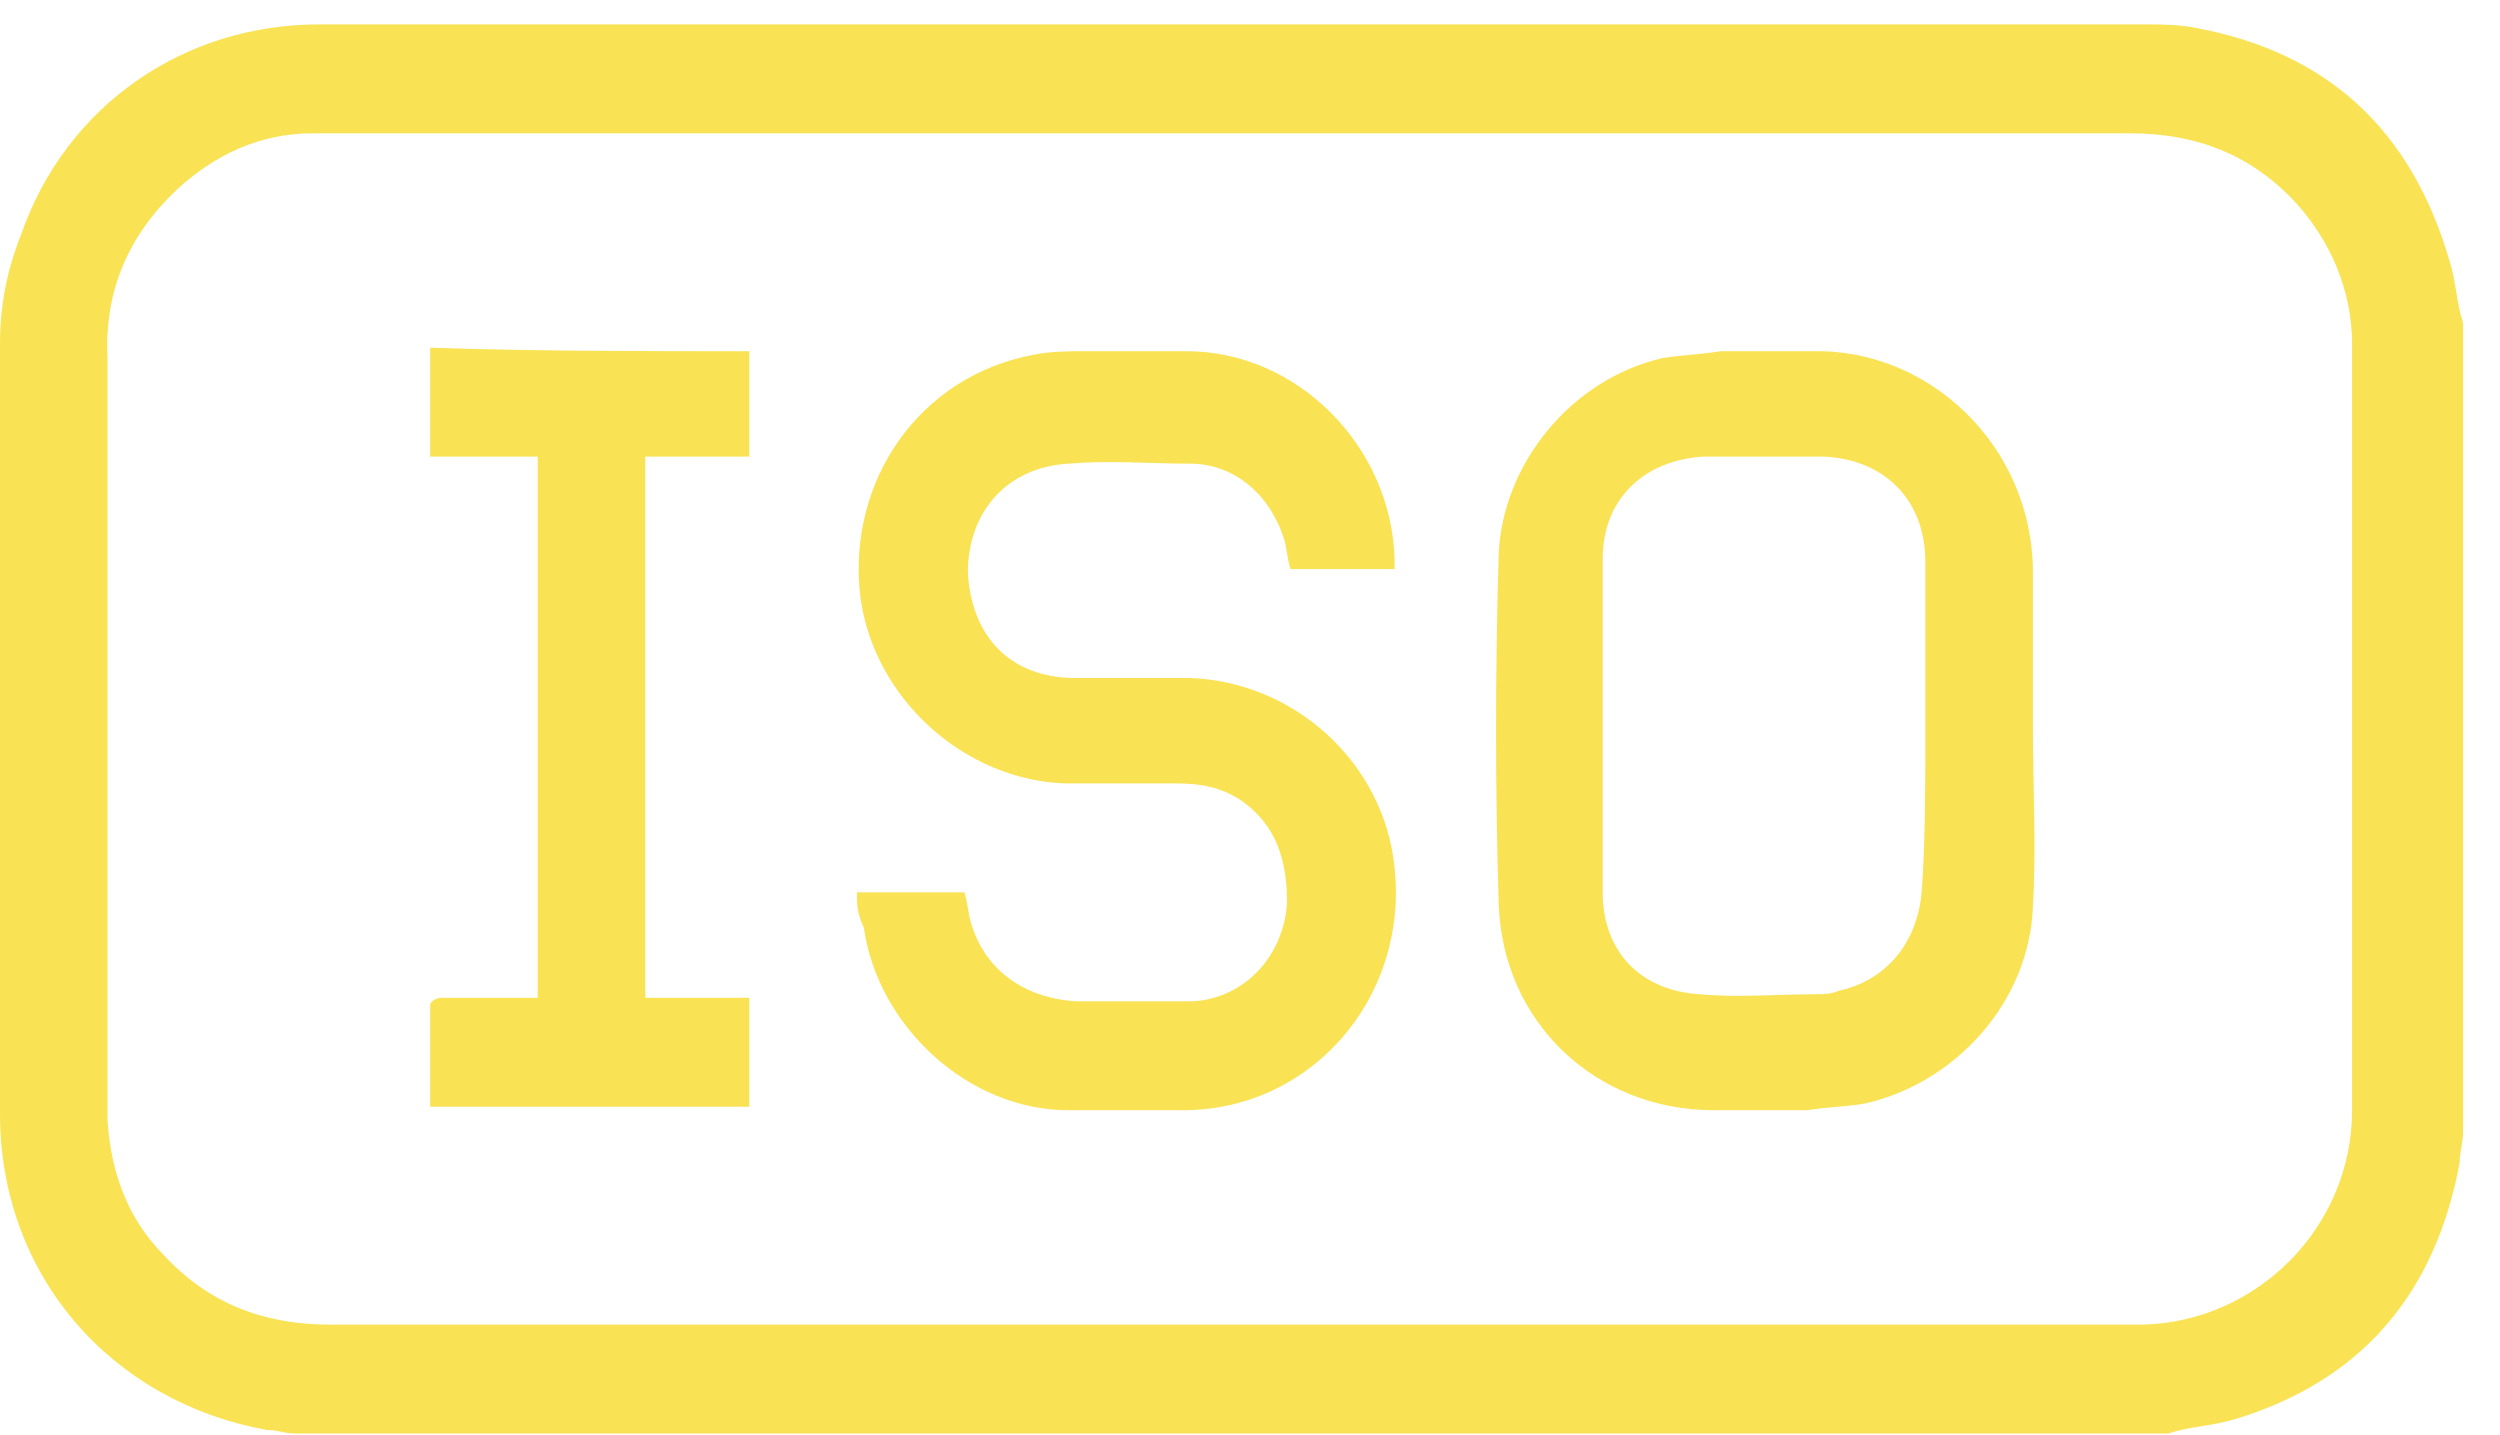
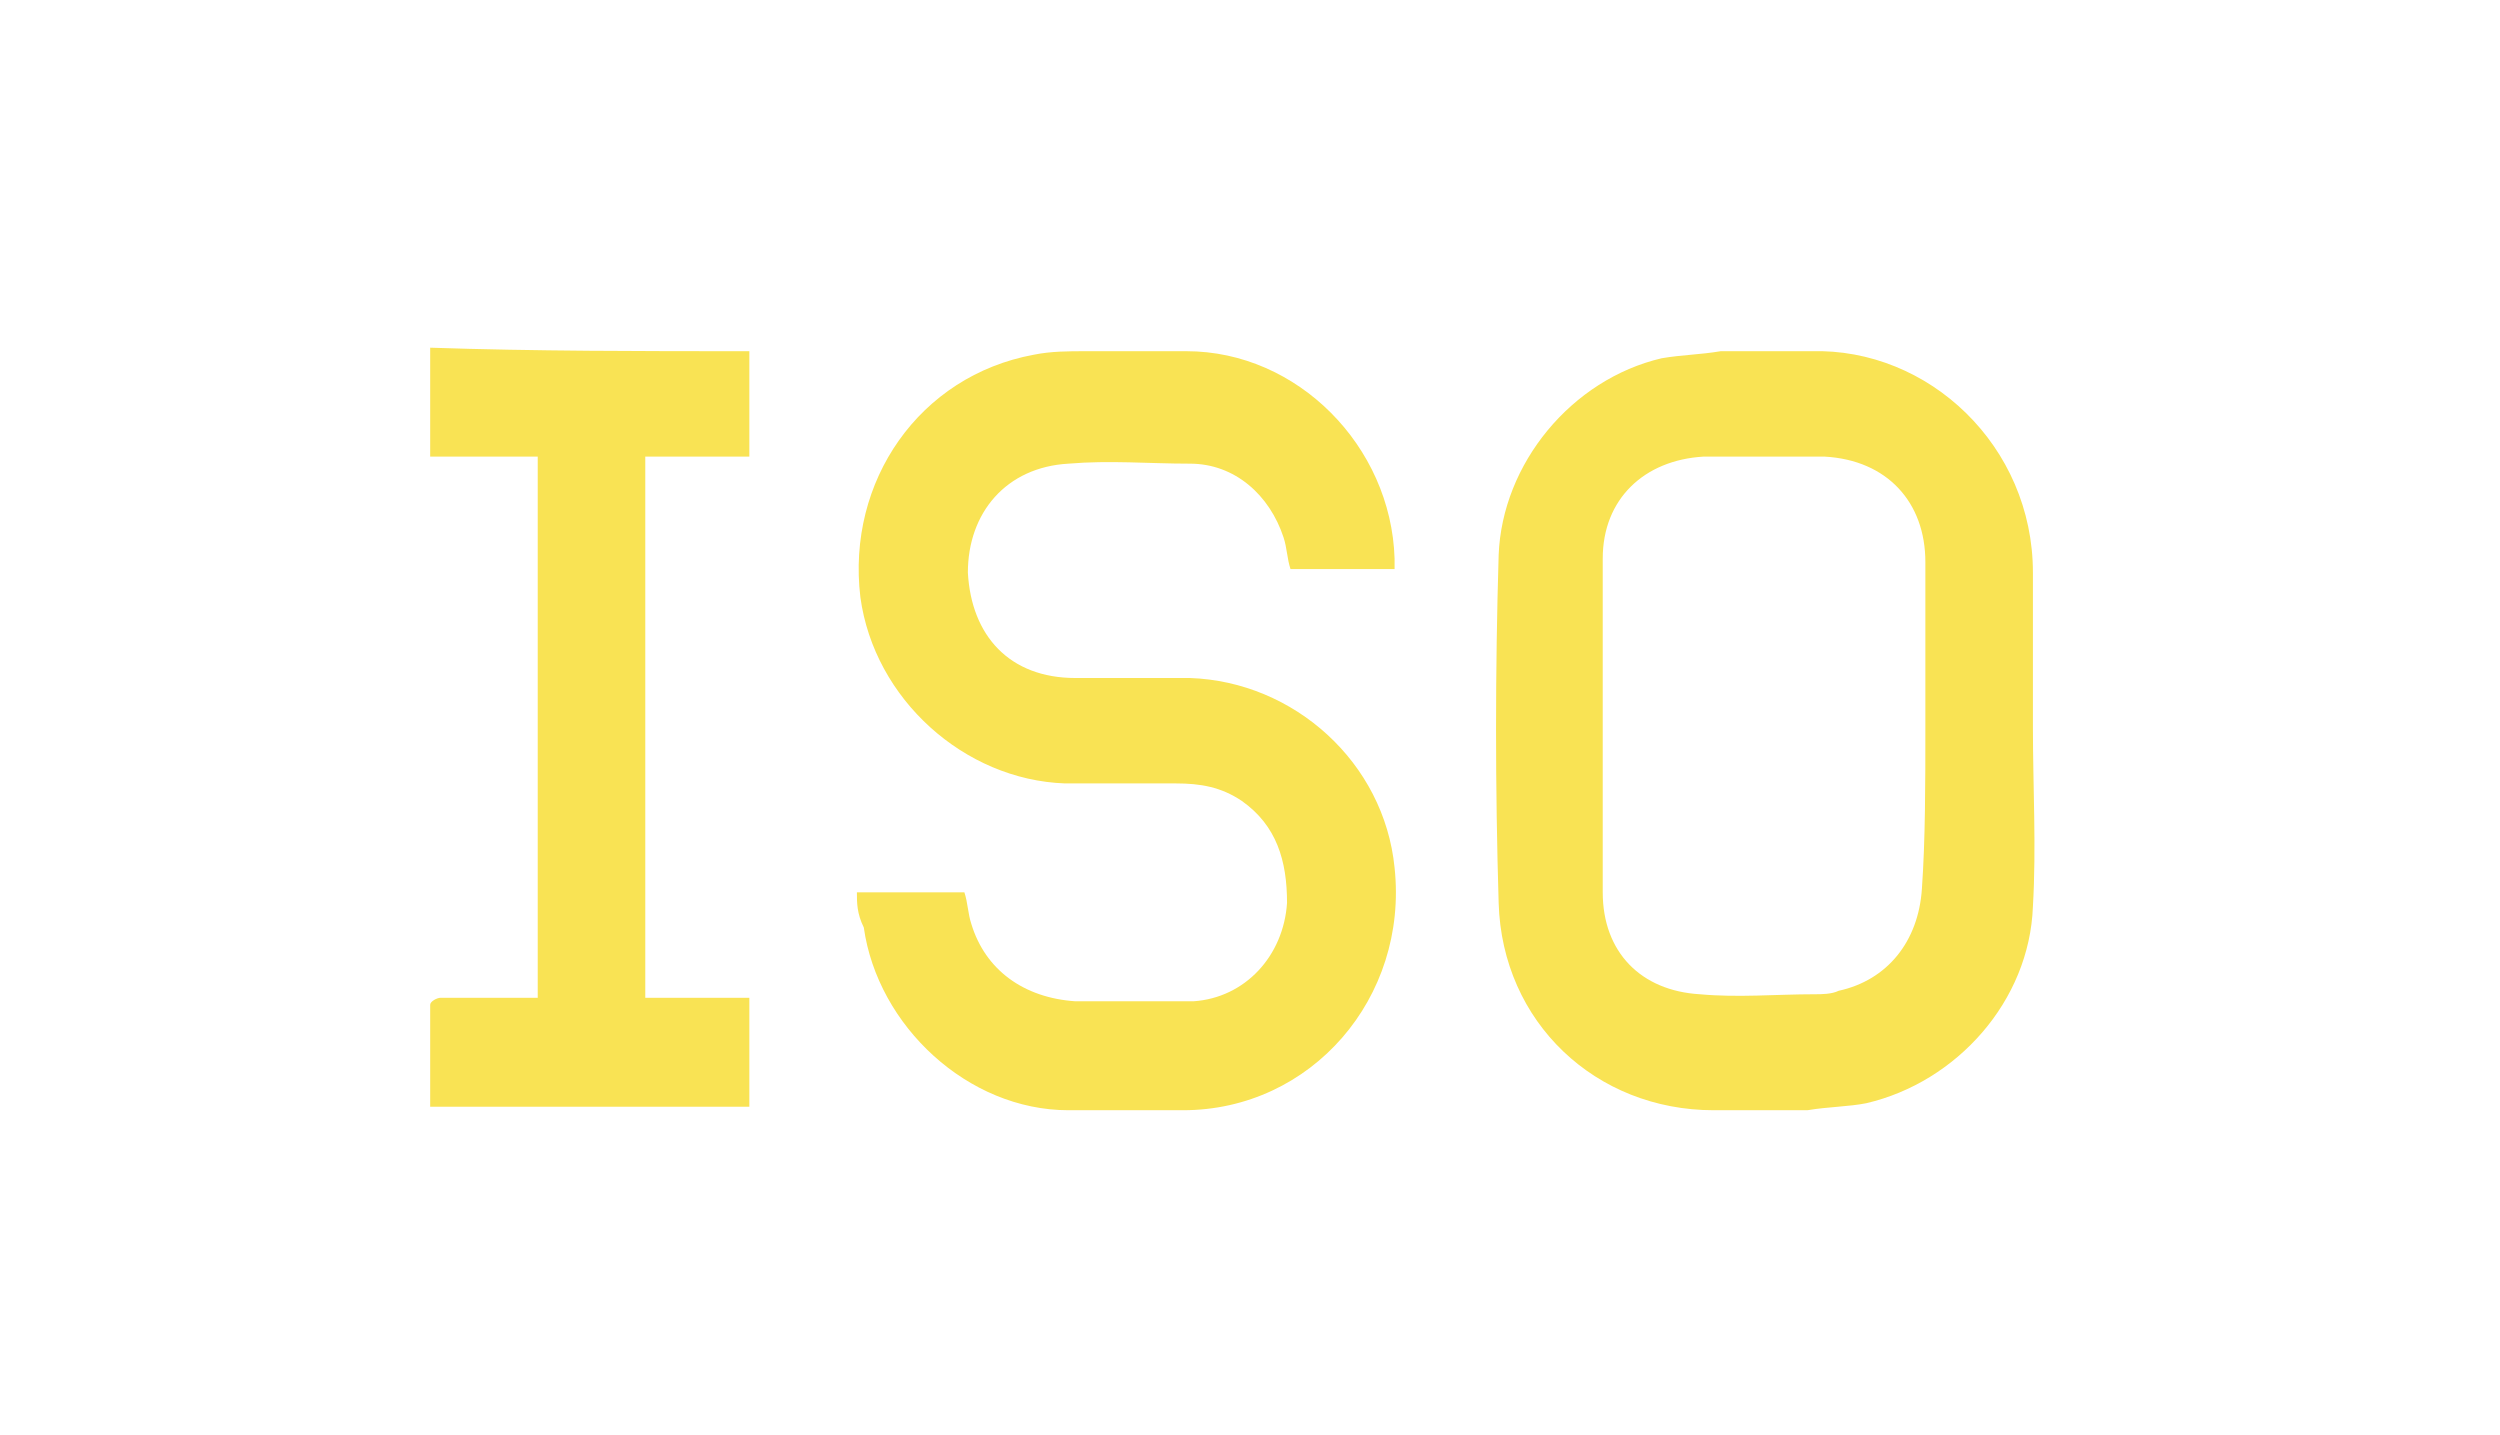
<svg xmlns="http://www.w3.org/2000/svg" width="54" height="31" viewBox="0 0 54 31" fill="none">
-   <path d="M46.833 30.964C33.345 30.964 19.857 30.964 6.369 30.964C6.145 30.964 5.995 30.888 5.77 30.888C2.398 30.281 0 27.548 0 24.057C0 18.516 0 12.975 0 7.434C0 6.599 0.15 5.84 0.45 5.081C1.424 2.273 3.971 0.527 6.894 0.527C20.007 0.527 33.121 0.527 46.309 0.527C46.684 0.527 47.058 0.527 47.433 0.603C50.28 1.135 52.079 2.804 52.903 5.613C53.053 6.068 53.053 6.524 53.203 6.979C53.203 12.823 53.203 18.592 53.203 24.436C53.203 24.664 53.128 24.892 53.128 25.119C52.603 27.928 51.03 29.825 48.257 30.66C47.733 30.812 47.283 30.812 46.833 30.964ZM26.601 2.88C22.555 2.88 18.509 2.88 14.462 2.88C11.914 2.88 9.292 2.88 6.744 2.88C5.62 2.88 4.646 3.336 3.822 4.095C2.773 5.081 2.248 6.296 2.323 7.738C2.323 13.051 2.323 18.44 2.323 23.753C2.323 23.905 2.323 24.057 2.323 24.209C2.398 25.347 2.773 26.334 3.522 27.093C4.496 28.155 5.695 28.611 7.119 28.611C20.082 28.611 33.046 28.611 45.934 28.611C46.084 28.611 46.159 28.611 46.309 28.611C48.782 28.535 50.805 26.486 50.805 23.981C50.805 22.691 50.805 21.324 50.805 20.034C50.805 15.859 50.805 11.609 50.805 7.434C50.805 6.296 50.355 5.233 49.606 4.398C48.632 3.336 47.433 2.88 46.009 2.88C39.565 2.88 33.046 2.88 26.601 2.88Z" fill="#F9E354" />
  <path d="M43.911 15.708C43.911 16.998 43.986 18.288 43.911 19.579C43.836 21.628 42.263 23.374 40.314 23.829C39.94 23.905 39.49 23.905 39.04 23.981C38.366 23.981 37.691 23.981 37.017 23.981C34.469 23.981 32.446 22.084 32.371 19.503C32.296 16.998 32.296 14.493 32.371 11.989C32.446 10.015 33.945 8.194 35.893 7.738C36.343 7.662 36.717 7.662 37.167 7.586C37.841 7.586 38.441 7.586 39.115 7.586C41.663 7.511 43.911 9.636 43.911 12.368C43.911 13.507 43.911 14.569 43.911 15.708ZM41.588 15.708C41.588 14.493 41.588 13.355 41.588 12.14C41.588 10.85 40.764 9.939 39.415 9.863C38.516 9.863 37.691 9.863 36.792 9.863C35.519 9.939 34.619 10.774 34.619 12.065C34.619 14.493 34.619 16.846 34.619 19.275C34.619 20.566 35.444 21.401 36.717 21.476C37.542 21.552 38.366 21.476 39.19 21.476C39.34 21.476 39.565 21.476 39.715 21.401C40.764 21.173 41.438 20.338 41.513 19.199C41.588 18.137 41.588 16.922 41.588 15.708Z" fill="#F9E354" />
  <path d="M18.509 19.275C19.333 19.275 20.082 19.275 20.831 19.275C20.906 19.503 20.906 19.731 20.981 19.958C21.281 20.945 22.105 21.552 23.229 21.628C24.054 21.628 24.953 21.628 25.777 21.628C26.901 21.552 27.725 20.642 27.8 19.503C27.8 18.592 27.576 17.833 26.826 17.302C26.377 16.998 25.927 16.922 25.402 16.922C24.578 16.922 23.829 16.922 23.005 16.922C20.831 16.846 18.883 15.101 18.584 12.899C18.284 10.395 19.857 8.118 22.33 7.662C22.705 7.586 23.079 7.586 23.454 7.586C24.203 7.586 24.878 7.586 25.627 7.586C28.025 7.586 30.048 9.636 30.123 12.065C30.123 12.14 30.123 12.216 30.123 12.292C29.374 12.292 28.625 12.292 27.875 12.292C27.8 12.065 27.8 11.837 27.725 11.609C27.426 10.698 26.676 10.015 25.702 10.015C24.803 10.015 23.979 9.939 23.079 10.015C21.731 10.091 20.906 11.078 20.906 12.368C20.981 13.734 21.806 14.645 23.229 14.645C24.054 14.645 24.878 14.645 25.702 14.645C27.95 14.721 29.898 16.467 30.123 18.744C30.423 21.552 28.325 23.981 25.552 23.981C24.728 23.981 23.904 23.981 23.079 23.981C20.906 23.981 18.958 22.16 18.658 20.034C18.509 19.731 18.509 19.503 18.509 19.275Z" fill="#F9E354" />
  <path d="M16.186 7.586C16.186 8.345 16.186 9.104 16.186 9.863C15.436 9.863 14.687 9.863 13.938 9.863C13.938 13.734 13.938 17.681 13.938 21.552C14.687 21.552 15.436 21.552 16.186 21.552C16.186 22.311 16.186 23.07 16.186 23.905C13.863 23.905 11.615 23.905 9.292 23.905C9.292 23.146 9.292 22.463 9.292 21.704C9.292 21.628 9.442 21.552 9.517 21.552C10.116 21.552 10.716 21.552 11.315 21.552C11.39 21.552 11.54 21.552 11.615 21.552C11.615 17.681 11.615 13.734 11.615 9.863C10.865 9.863 10.116 9.863 9.292 9.863C9.292 9.104 9.292 8.345 9.292 7.51C11.54 7.586 13.863 7.586 16.186 7.586Z" fill="#F9E354" />
</svg>